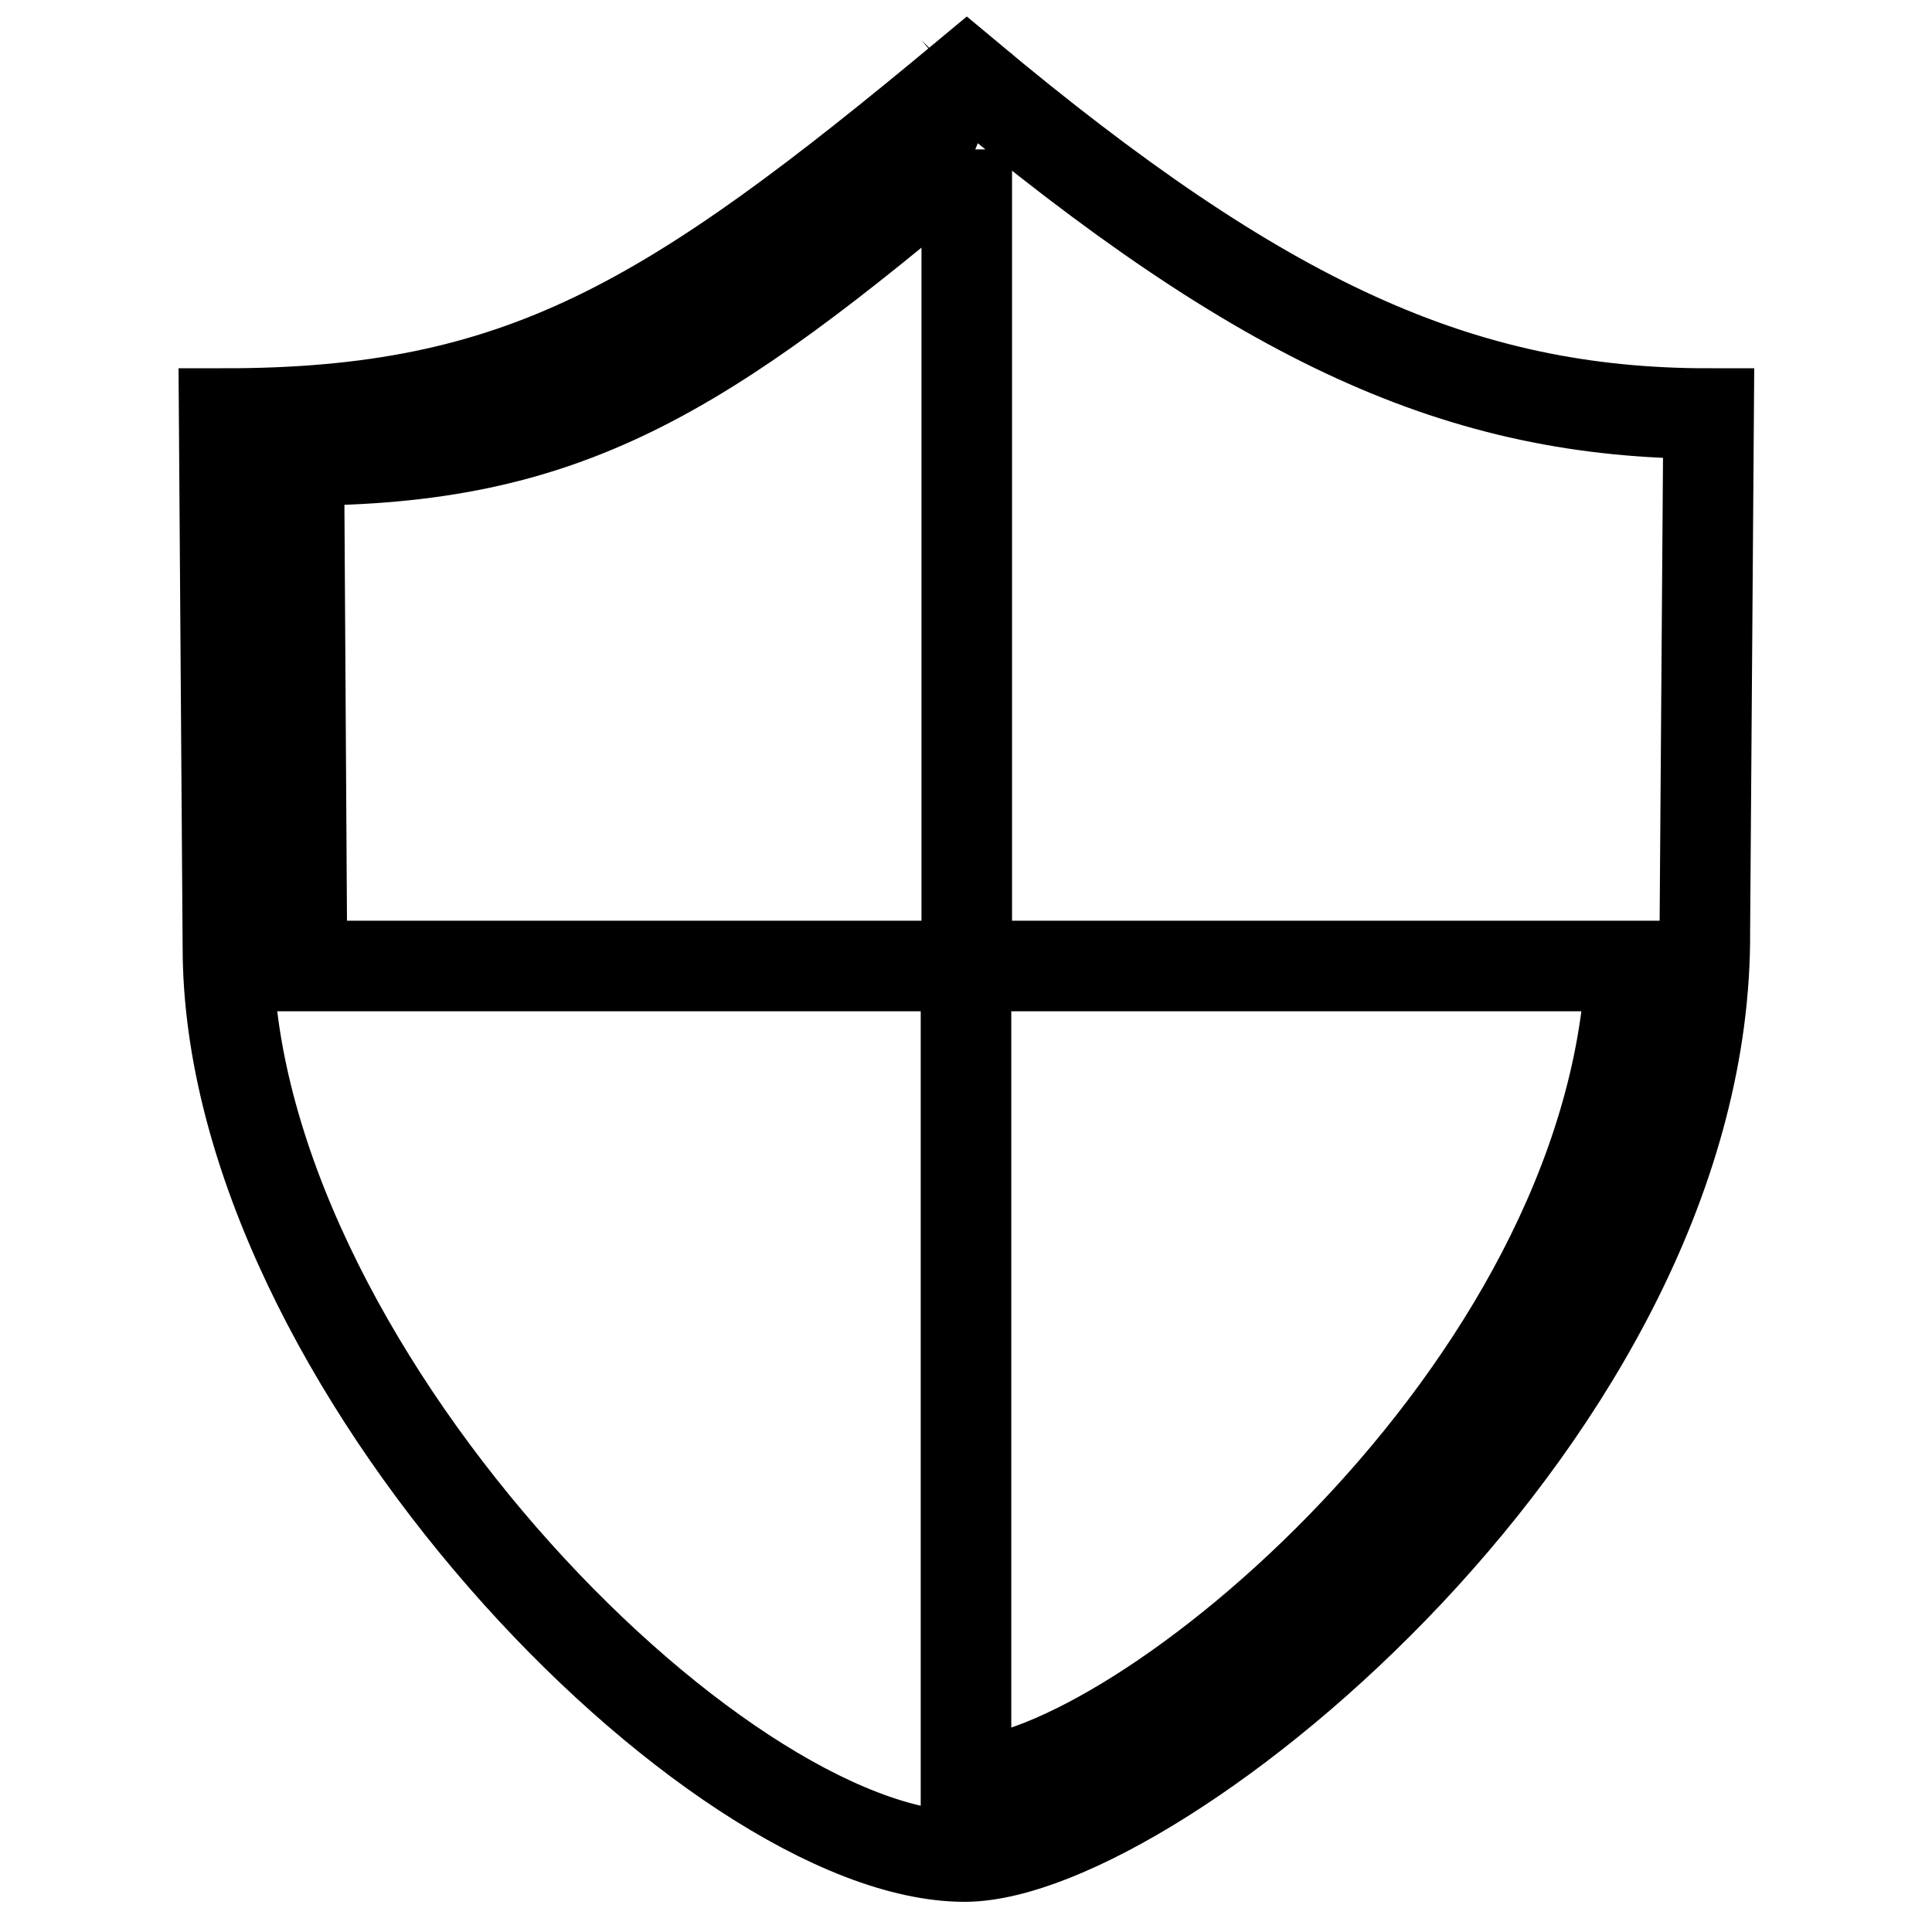
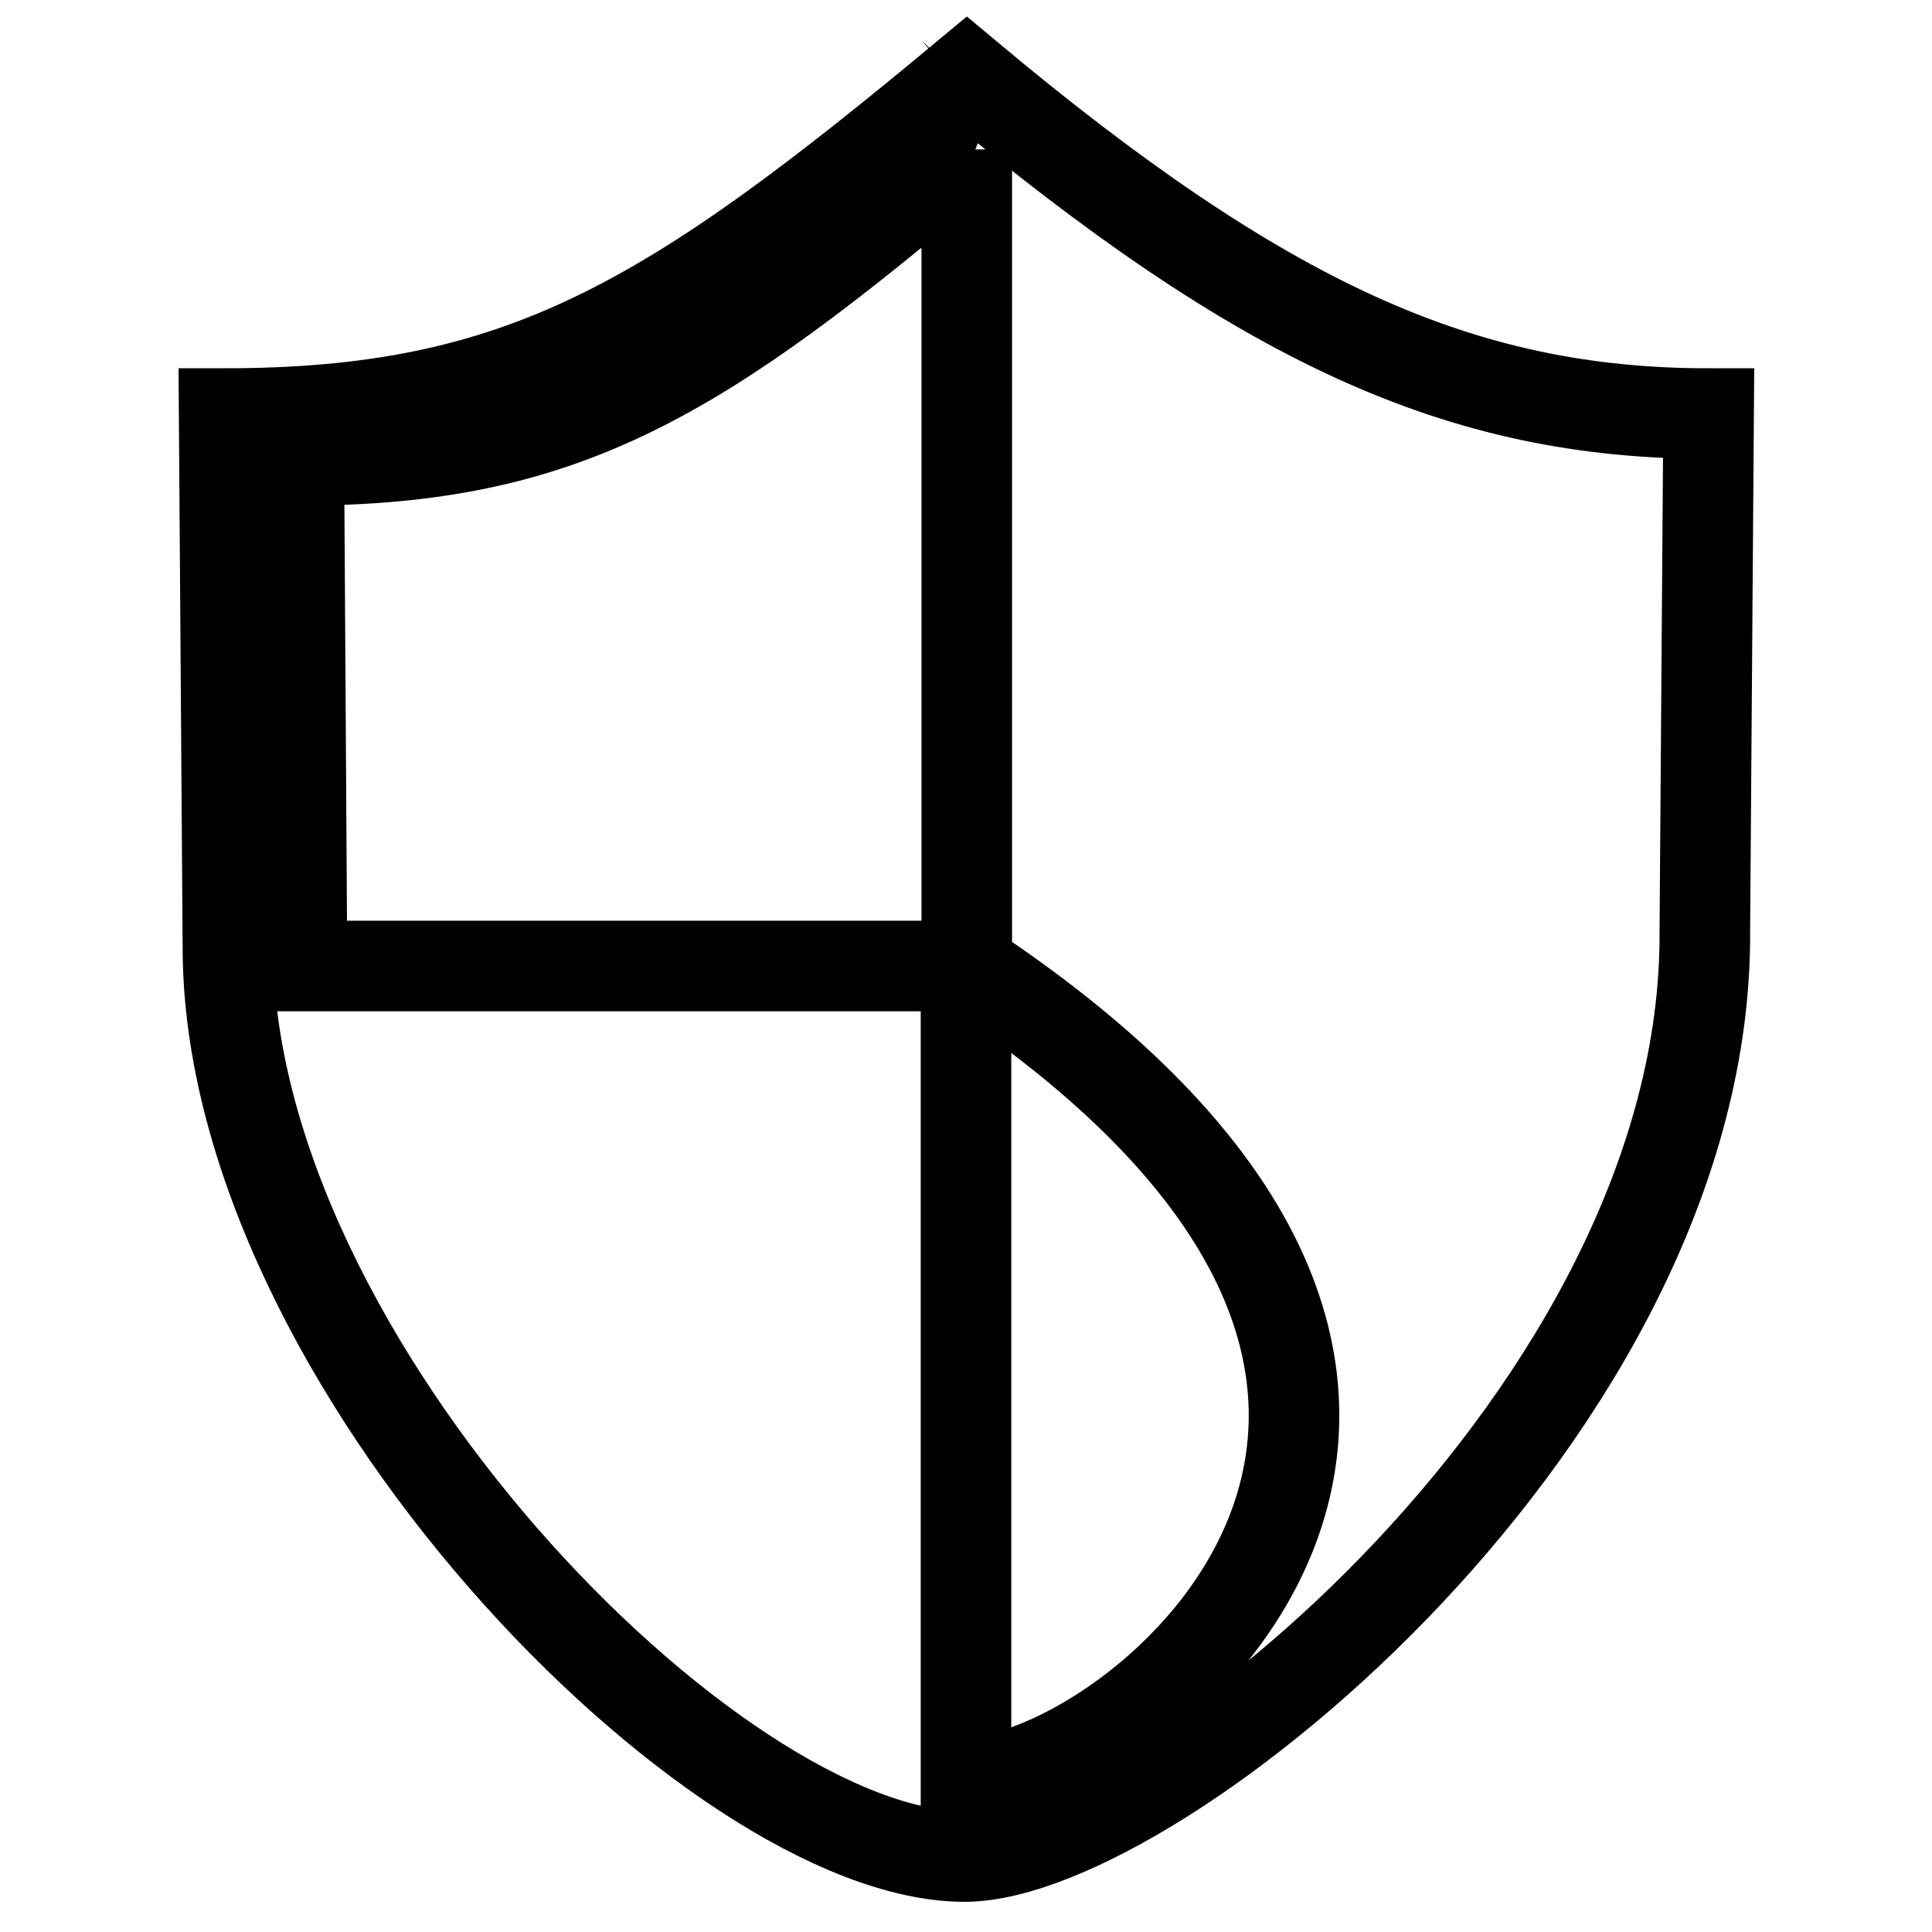
<svg xmlns="http://www.w3.org/2000/svg" version="1.1" x="0px" y="0px" viewBox="0 0 256 256" enable-background="new 0 0 256 256" xml:space="preserve">
  <g>
-     <path stroke-width="12" fill-opacity="0" stroke="#000000" d="M128.1,10C88.7,42.8,69,54.8,29.7,54.8l0.5,70.7c0,54.9,64.5,120.5,97.6,120.5c0.1,0,0.1,0,0.2,0 c0,0,0,0,0,0v0c25.5-0.3,98.3-59.2,97.9-122.6l0.5-68.6C193.6,54.8,167.3,42.8,128.1,10z M128.1,19.8c0.2,0.1,0.3,0.3,0.5,0.4 C128.3,20.1,128.2,19.9,128.1,19.8C128.1,19.9,128.1,19.9,128.1,19.8z M128,236.2V128H40c0-0.8,0-1.5,0-2.2l-0.4-64.8 c35.4,0,53.1-11,88.5-41V128h88C213.4,184.5,150.4,235.9,128,236.2z" />
+     <path stroke-width="12" fill-opacity="0" stroke="#000000" d="M128.1,10C88.7,42.8,69,54.8,29.7,54.8l0.5,70.7c0,54.9,64.5,120.5,97.6,120.5c0.1,0,0.1,0,0.2,0 c0,0,0,0,0,0v0c25.5-0.3,98.3-59.2,97.9-122.6l0.5-68.6C193.6,54.8,167.3,42.8,128.1,10z M128.1,19.8c0.2,0.1,0.3,0.3,0.5,0.4 C128.3,20.1,128.2,19.9,128.1,19.8C128.1,19.9,128.1,19.9,128.1,19.8z M128,236.2V128H40c0-0.8,0-1.5,0-2.2l-0.4-64.8 c35.4,0,53.1-11,88.5-41V128C213.4,184.5,150.4,235.9,128,236.2z" />
  </g>
</svg>